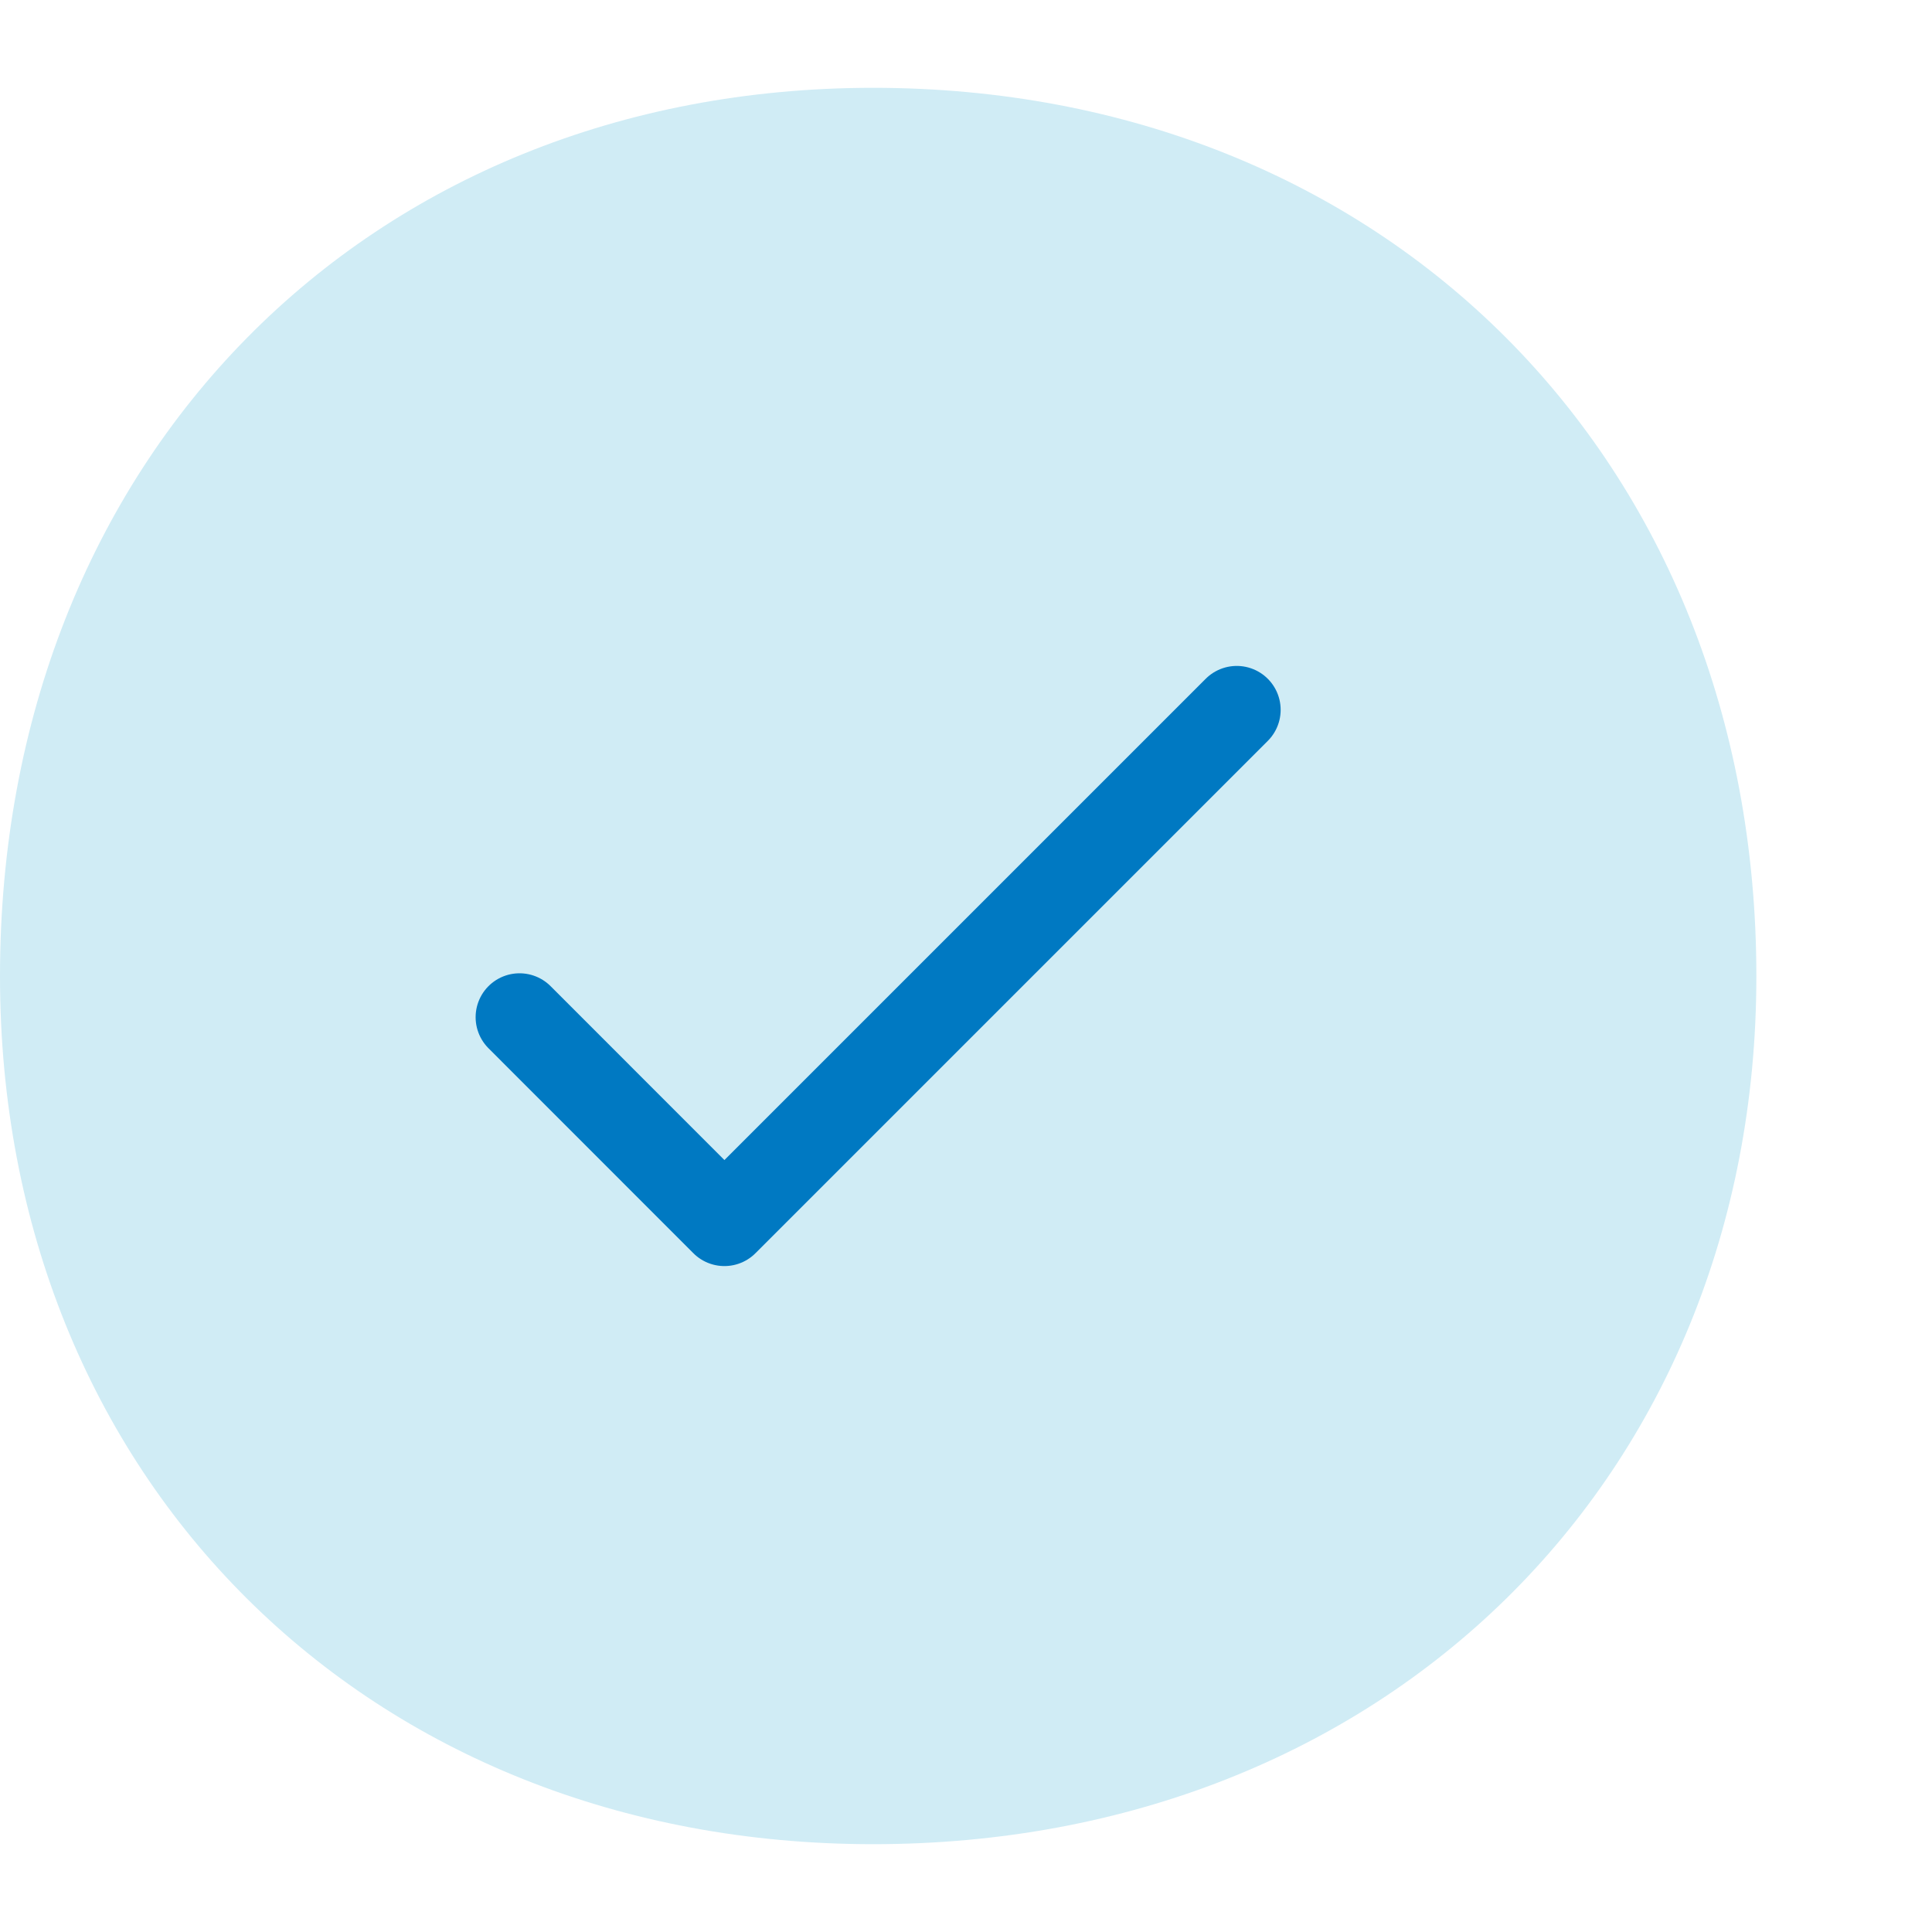
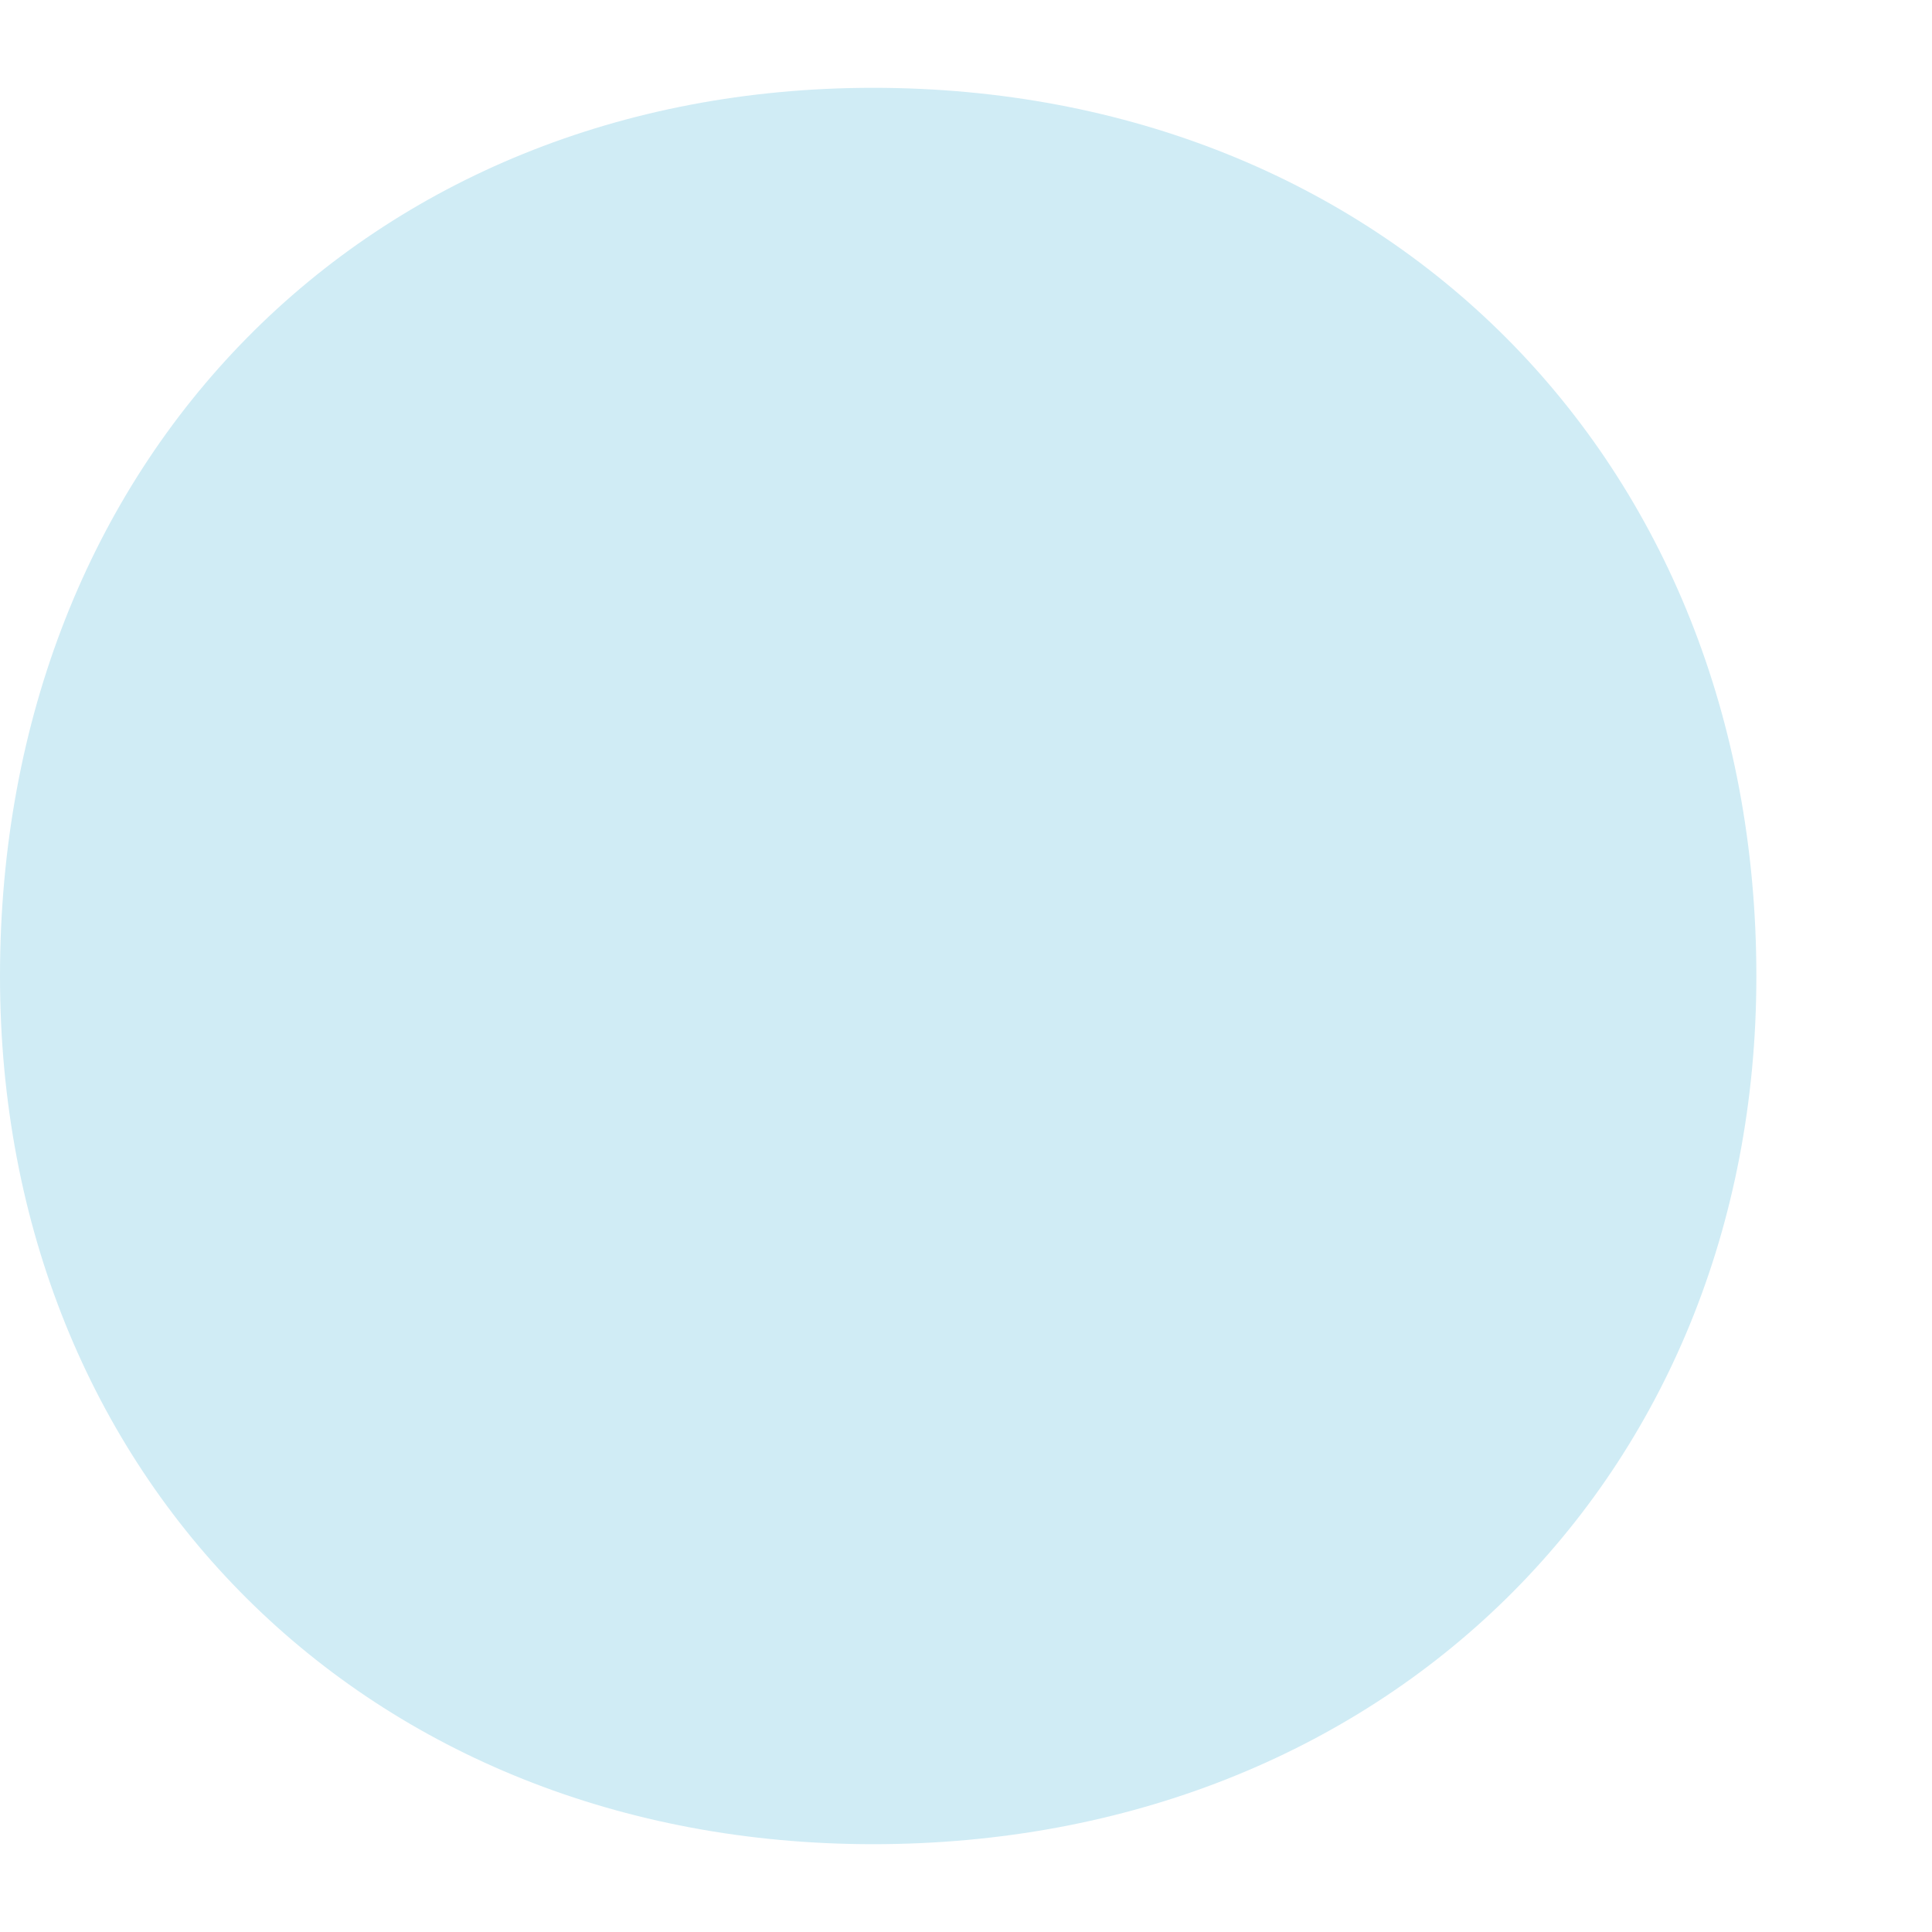
<svg xmlns="http://www.w3.org/2000/svg" width="22" height="22" viewBox="0 0 22 22" fill="none">
  <path d="M20 11.116C20 5.22 15.756 1 9.942 1C4.186 1 0 5.22 0 11.116C0 16.838 4.186 21 9.942 21C15.756 21 20 16.838 20 11.116Z" fill="#D0ECF5" />
-   <path d="M5.916 11.583L8.249 13.917L14.083 8.083" stroke="#0079C2" stroke-linecap="round" stroke-linejoin="round" />
</svg>